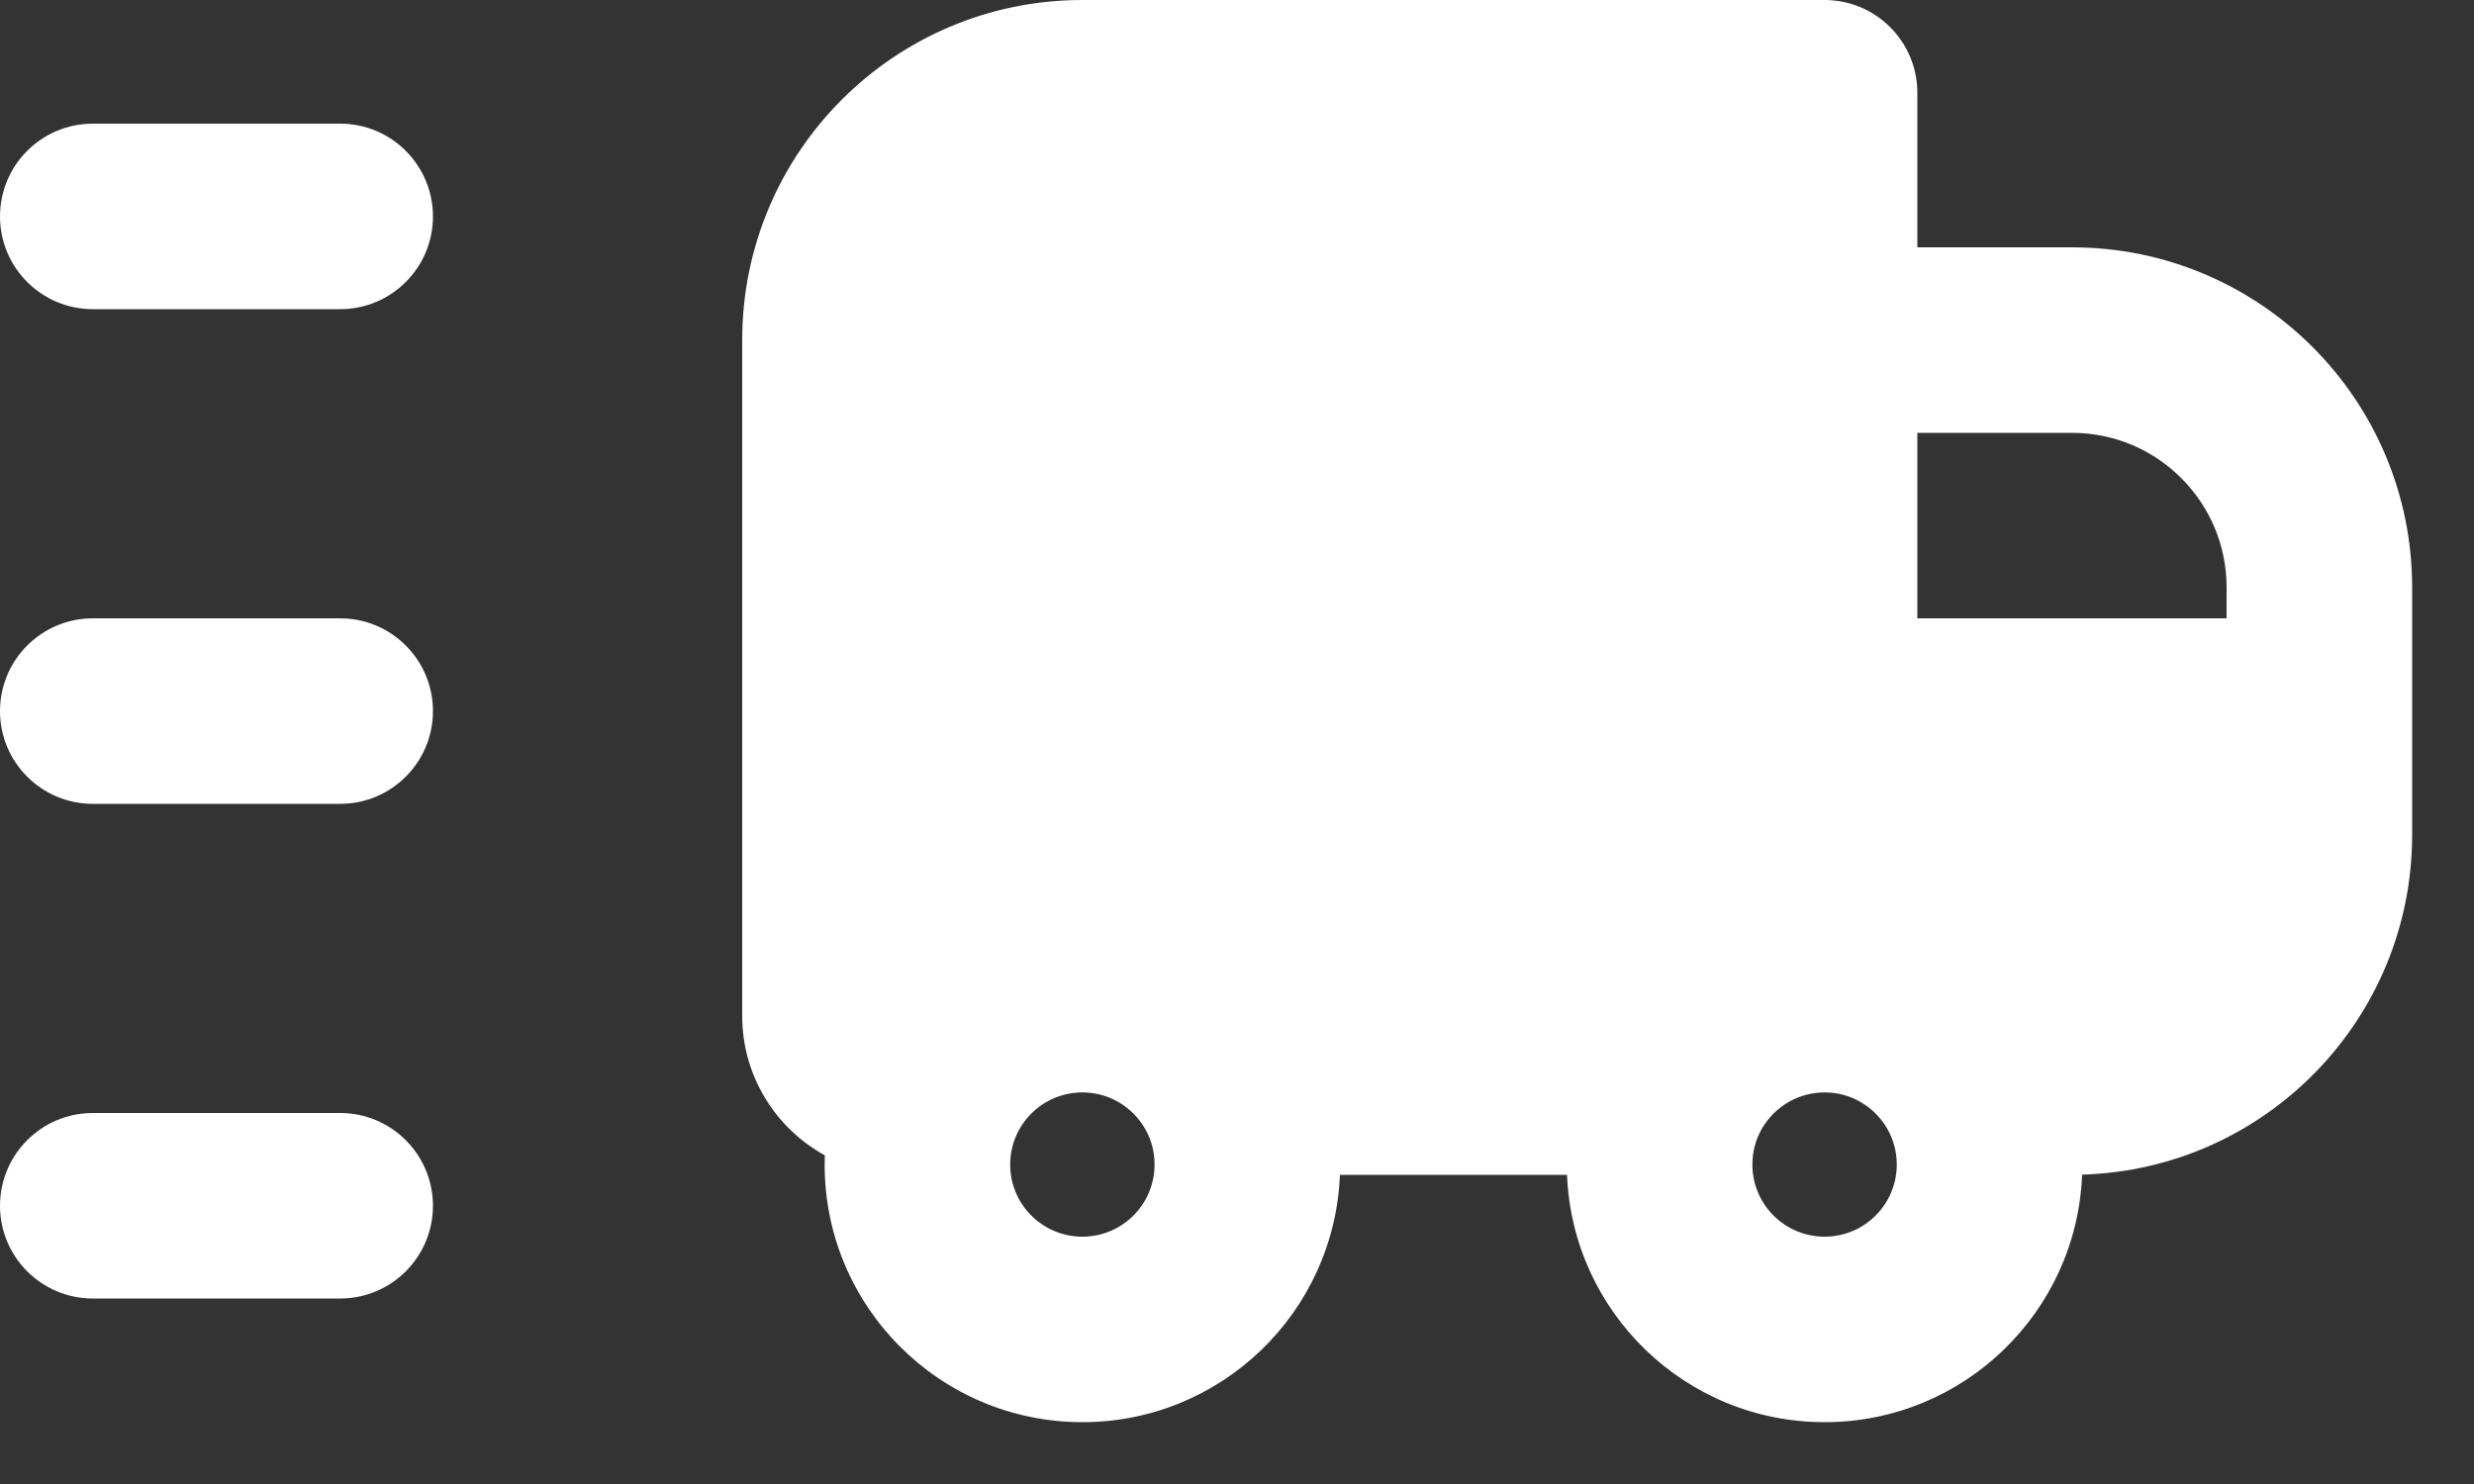
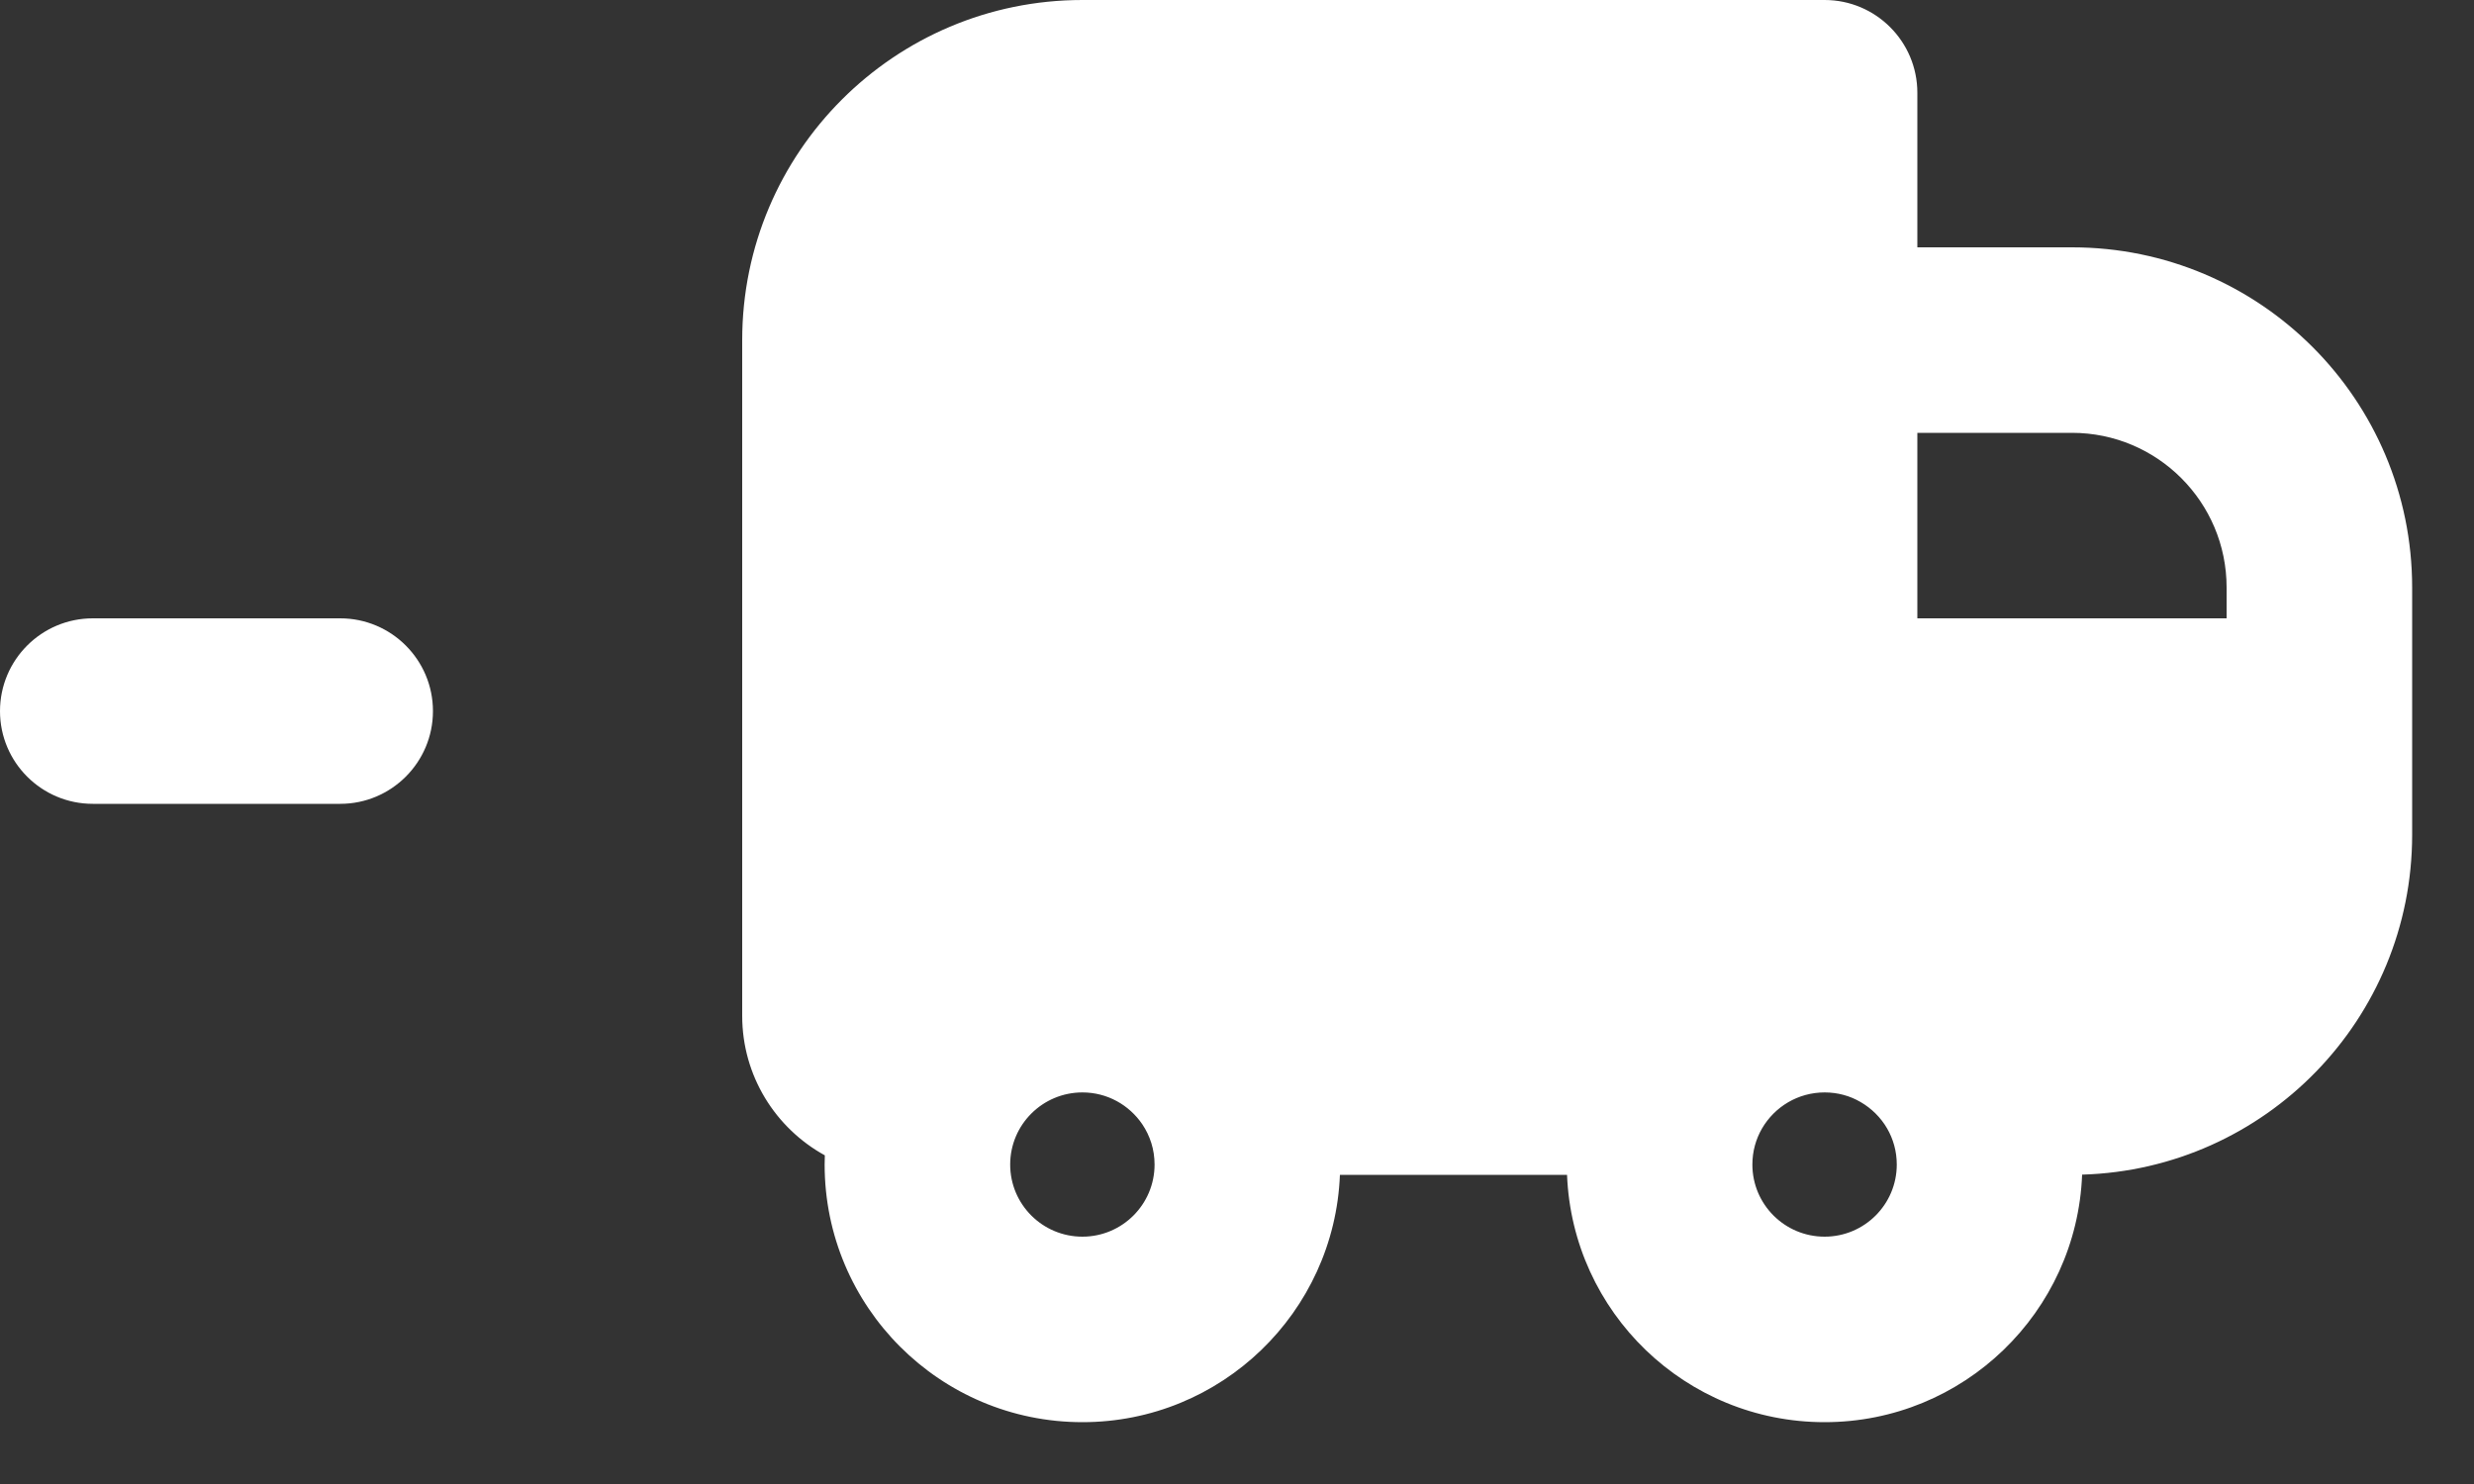
<svg xmlns="http://www.w3.org/2000/svg" width="25" height="15" viewBox="0 0 25 15" fill="none">
  <rect x="0" y="0" width="25" height="15" fill="#333333" stroke="none" />
  <path fill-rule="evenodd" clip-rule="evenodd" d="M10.938 0C9.039 0 7.5 1.539 7.5 3.438V10.268C7.5 10.875 7.837 11.404 8.335 11.678C8.334 11.709 8.333 11.74 8.333 11.771C8.333 13.209 9.499 14.375 10.938 14.375C12.341 14.375 13.485 13.265 13.54 11.875H15.835C15.89 13.265 17.034 14.375 18.438 14.375C19.841 14.375 20.986 13.264 21.04 11.873C22.891 11.819 24.375 10.302 24.375 8.438V5.938C24.375 4.039 22.836 2.5 20.938 2.5H19.375V0.938C19.375 0.42 18.955 0 18.438 0H10.938ZM10.208 11.771C10.208 11.368 10.535 11.042 10.938 11.042C11.188 11.042 11.41 11.168 11.543 11.364C11.621 11.48 11.667 11.618 11.667 11.771C11.667 12.174 11.34 12.5 10.938 12.5C10.535 12.5 10.208 12.174 10.208 11.771ZM22.5 6.25H19.375V4.375H20.938C21.8 4.375 22.5 5.075 22.5 5.938V6.25ZM17.805 11.407C17.933 11.187 18.169 11.042 18.438 11.042C18.572 11.042 18.695 11.077 18.801 11.139C18.912 11.203 19.006 11.296 19.07 11.407C19.131 11.513 19.167 11.636 19.167 11.771C19.167 12.174 18.84 12.5 18.438 12.5C18.035 12.5 17.708 12.174 17.708 11.771C17.708 11.636 17.744 11.513 17.805 11.407Z" fill="white" />
-   <path d="M0.938 1.25C0.42 1.25 0 1.67 0 2.188C0 2.705 0.42 3.125 0.938 3.125H3.438C3.955 3.125 4.375 2.705 4.375 2.188C4.375 1.67 3.955 1.25 3.438 1.25H0.938Z" fill="white" />
  <path d="M0.938 6.25C0.42 6.25 0 6.67 0 7.188C0 7.705 0.42 8.125 0.938 8.125H3.438C3.955 8.125 4.375 7.705 4.375 7.188C4.375 6.67 3.955 6.25 3.438 6.25H0.938Z" fill="white" />
-   <path d="M0.938 11.25C0.42 11.25 0 11.67 0 12.188C0 12.705 0.42 13.125 0.938 13.125H3.438C3.955 13.125 4.375 12.705 4.375 12.188C4.375 11.67 3.955 11.25 3.438 11.25H0.938Z" fill="white" />
</svg>